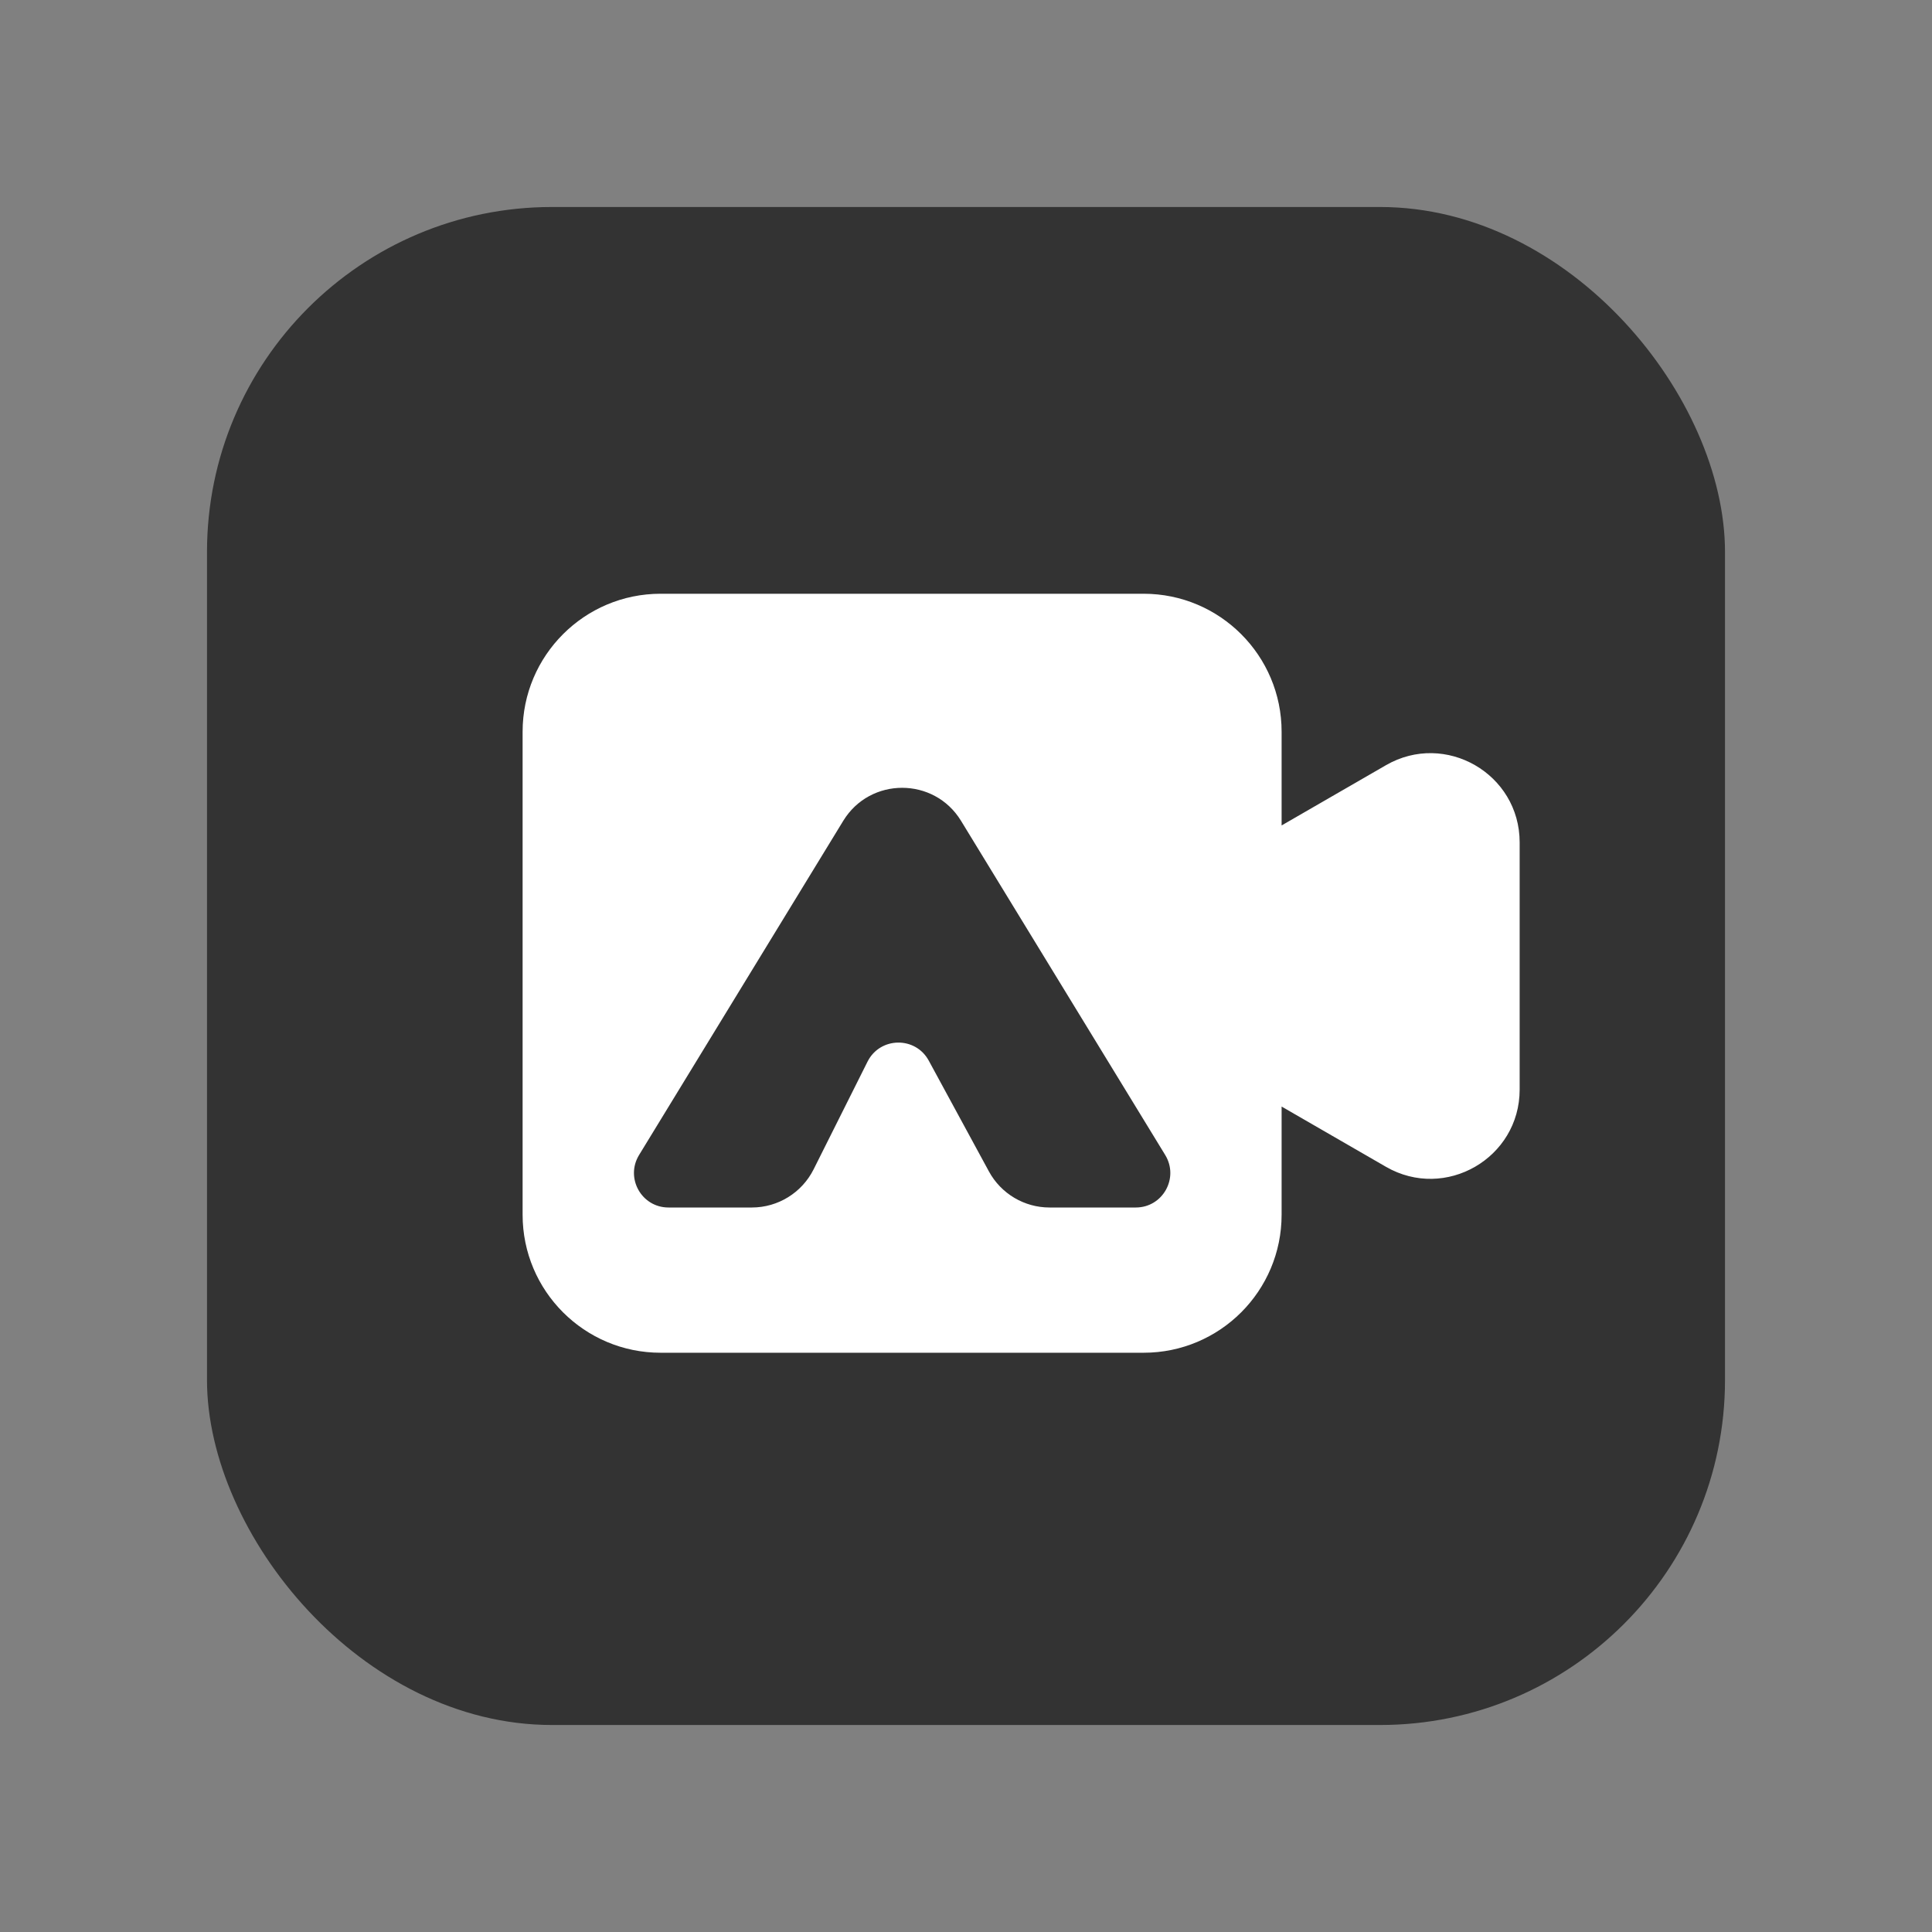
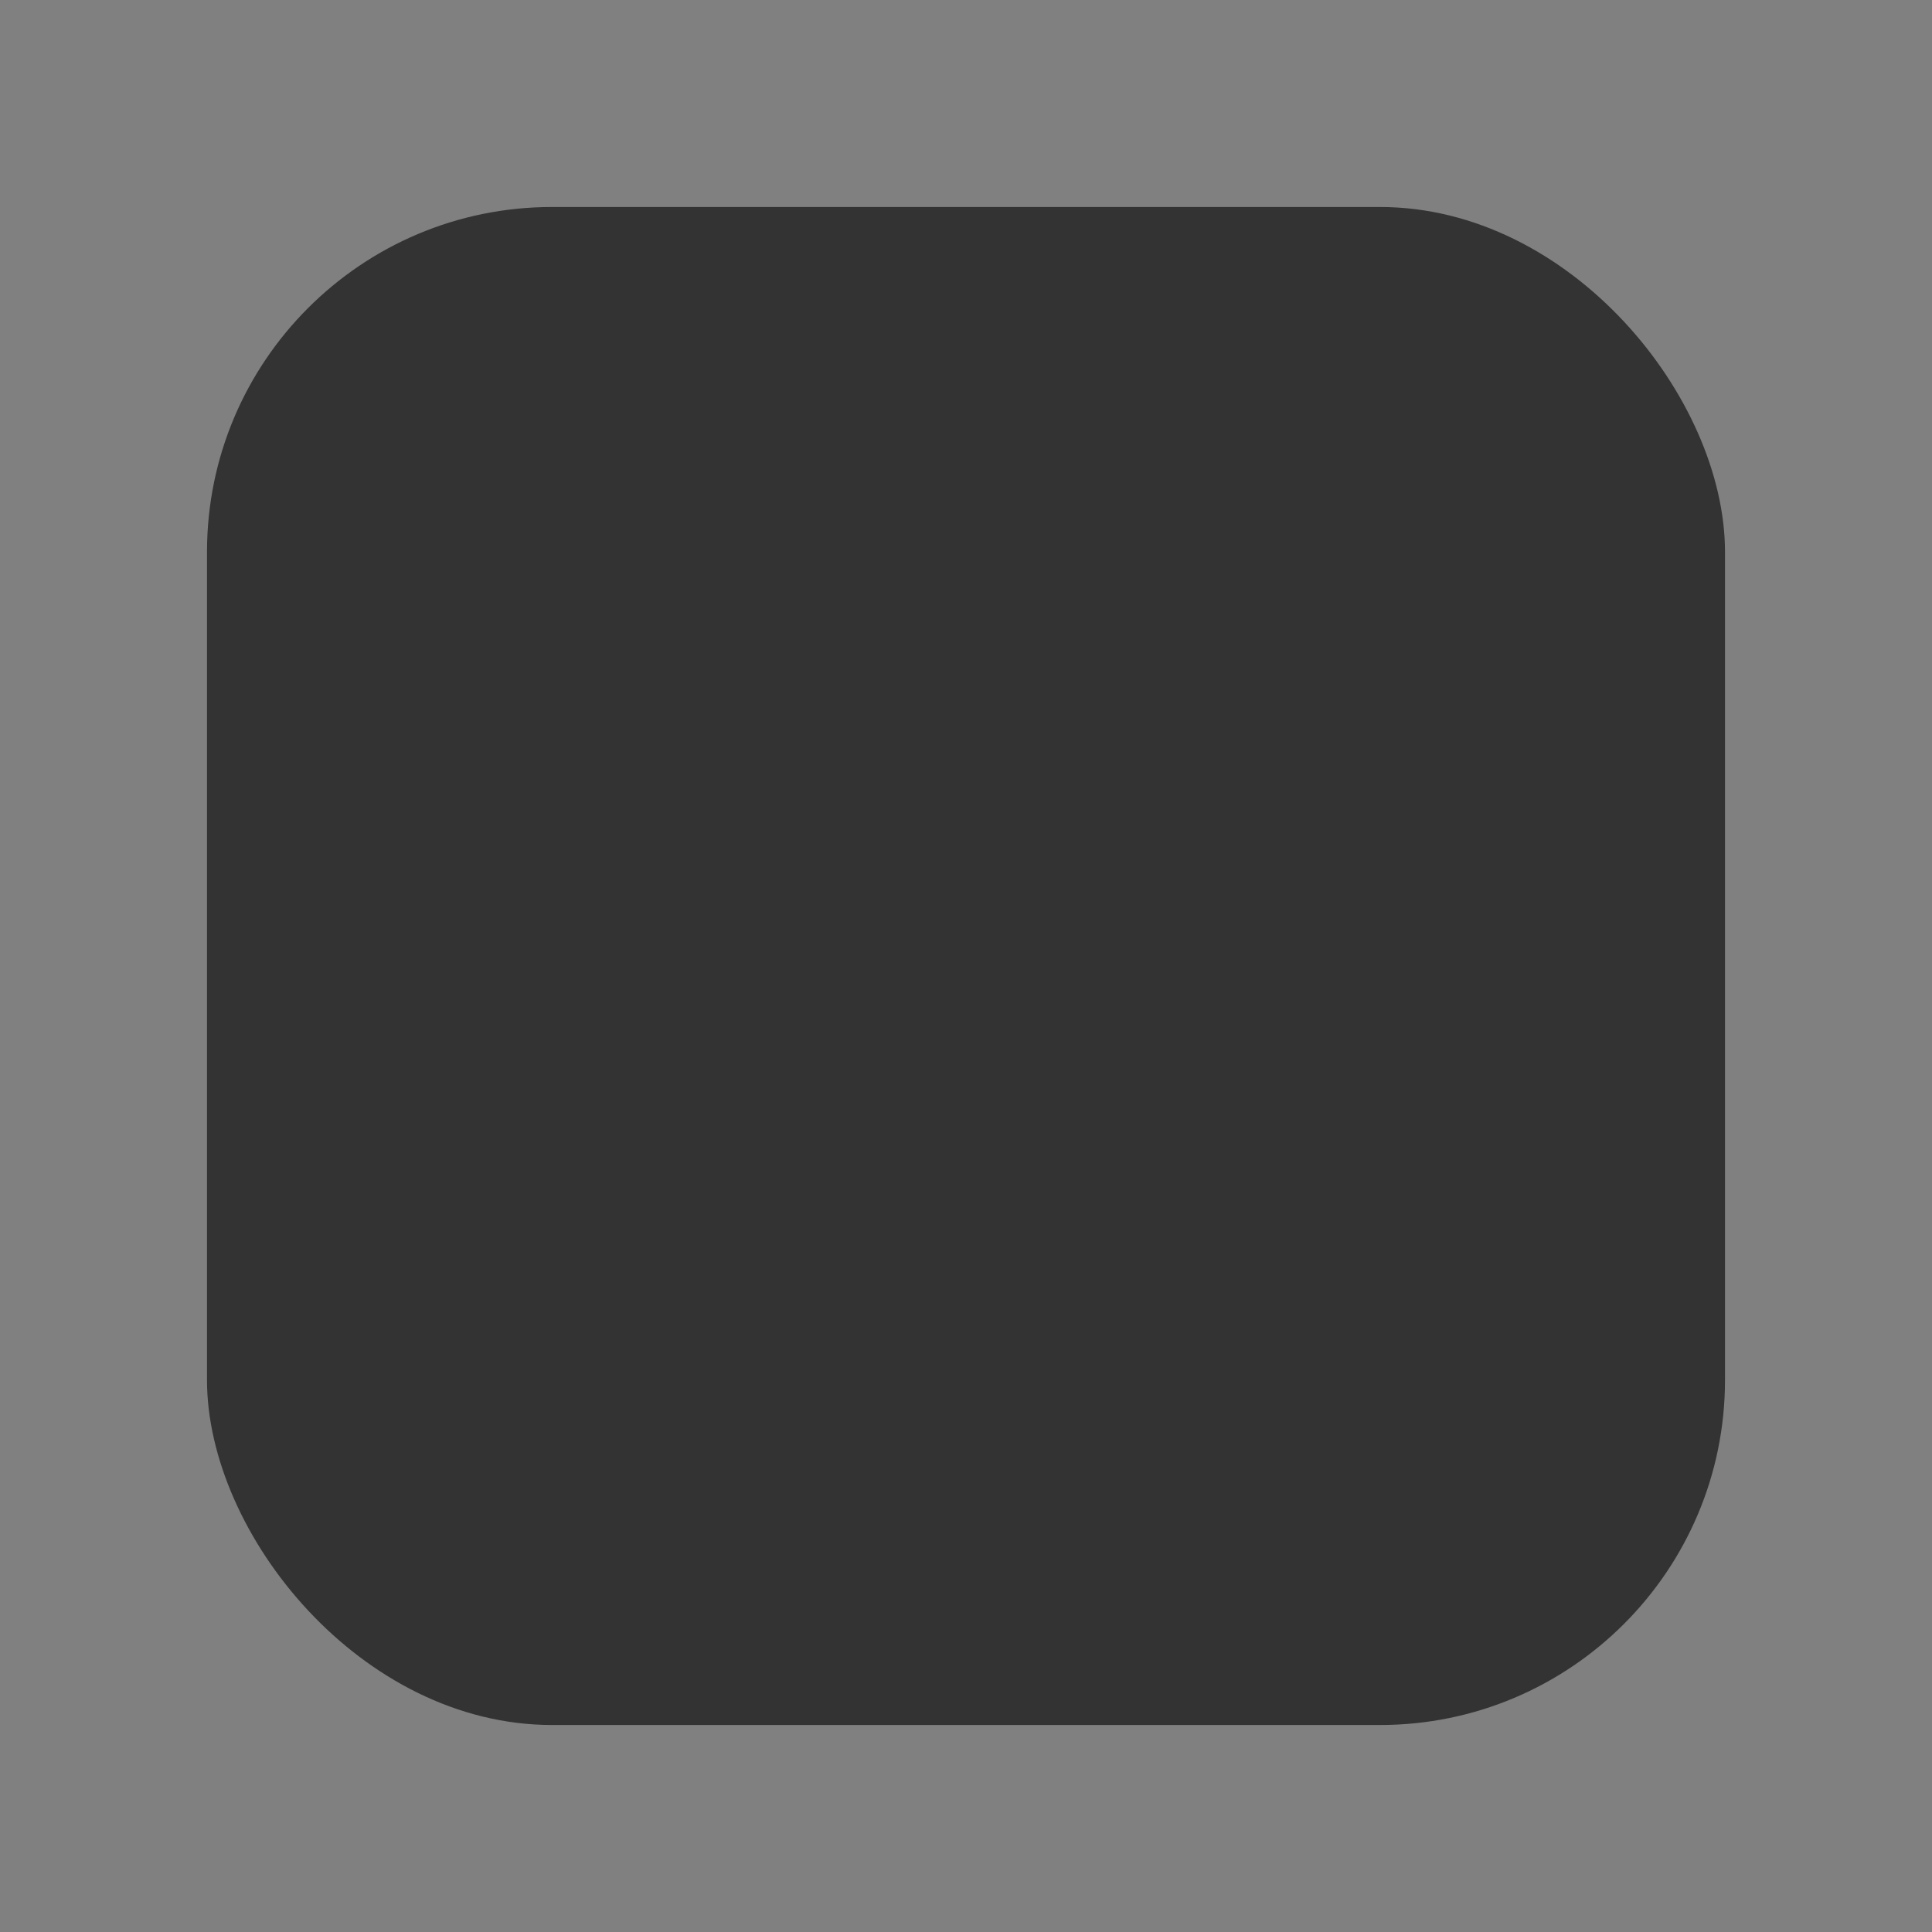
<svg xmlns="http://www.w3.org/2000/svg" width="28" height="28" viewBox="0 0 28 28" fill="none">
  <rect x="0" y="0" width="28" height="28" fill="#808080" stroke="none" />
  <rect x="3" y="3" width="22" height="22" rx="5" fill="black" fill-opacity="0.6" />
-   <path fill-rule="evenodd" clip-rule="evenodd" d="M7.574 10.605C7.574 9.501 8.47 8.605 9.574 8.605H16.574C17.679 8.605 18.574 9.501 18.574 10.605V11.963L20.086 11.09C20.947 10.593 22.024 11.214 22.024 12.209V15.791C22.024 16.785 20.947 17.407 20.086 16.91L18.574 16.037V17.605C18.574 18.71 17.679 19.605 16.574 19.605H9.574C8.47 19.605 7.574 18.71 7.574 17.605V10.605ZM13.928 11.896C13.538 11.258 12.611 11.258 12.221 11.896L9.262 16.739C9.058 17.073 9.298 17.5 9.688 17.5H10.897C11.275 17.5 11.621 17.286 11.791 16.948L12.573 15.386C12.754 15.025 13.267 15.016 13.46 15.371L14.332 16.977C14.507 17.299 14.844 17.5 15.21 17.5H16.461C16.851 17.5 17.091 17.073 16.887 16.739L13.928 11.896Z" fill="white" />
</svg>